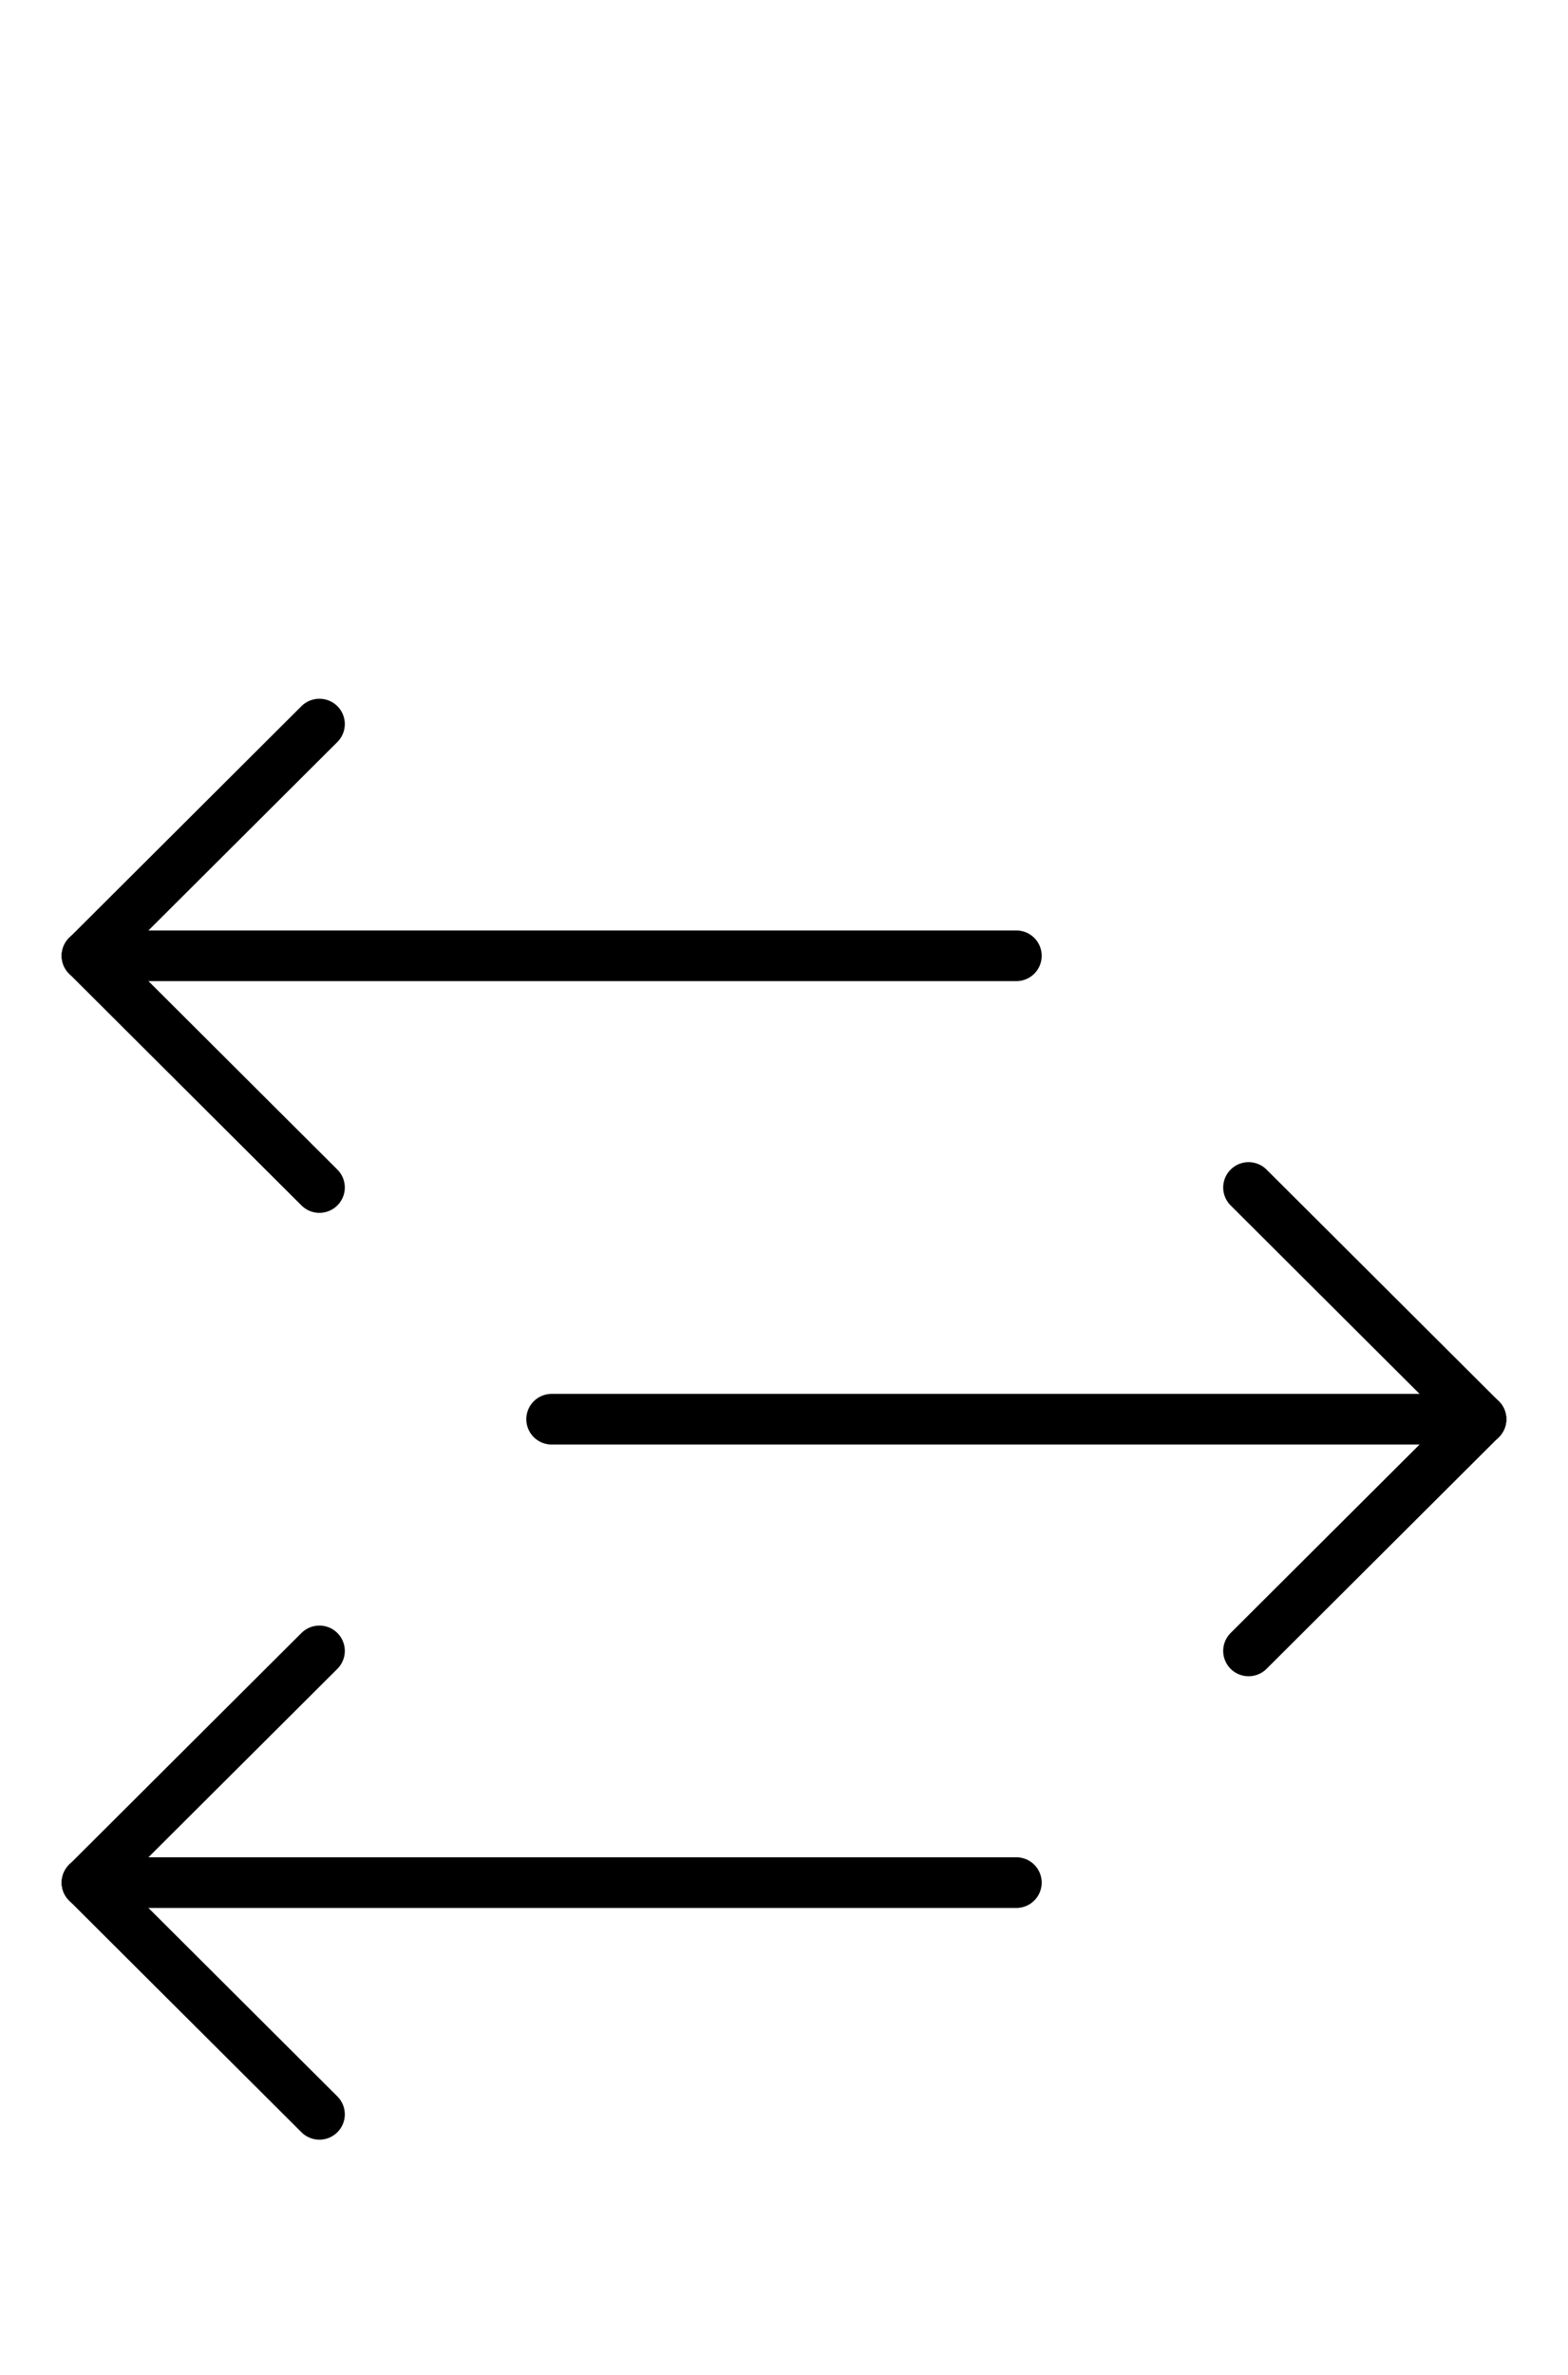
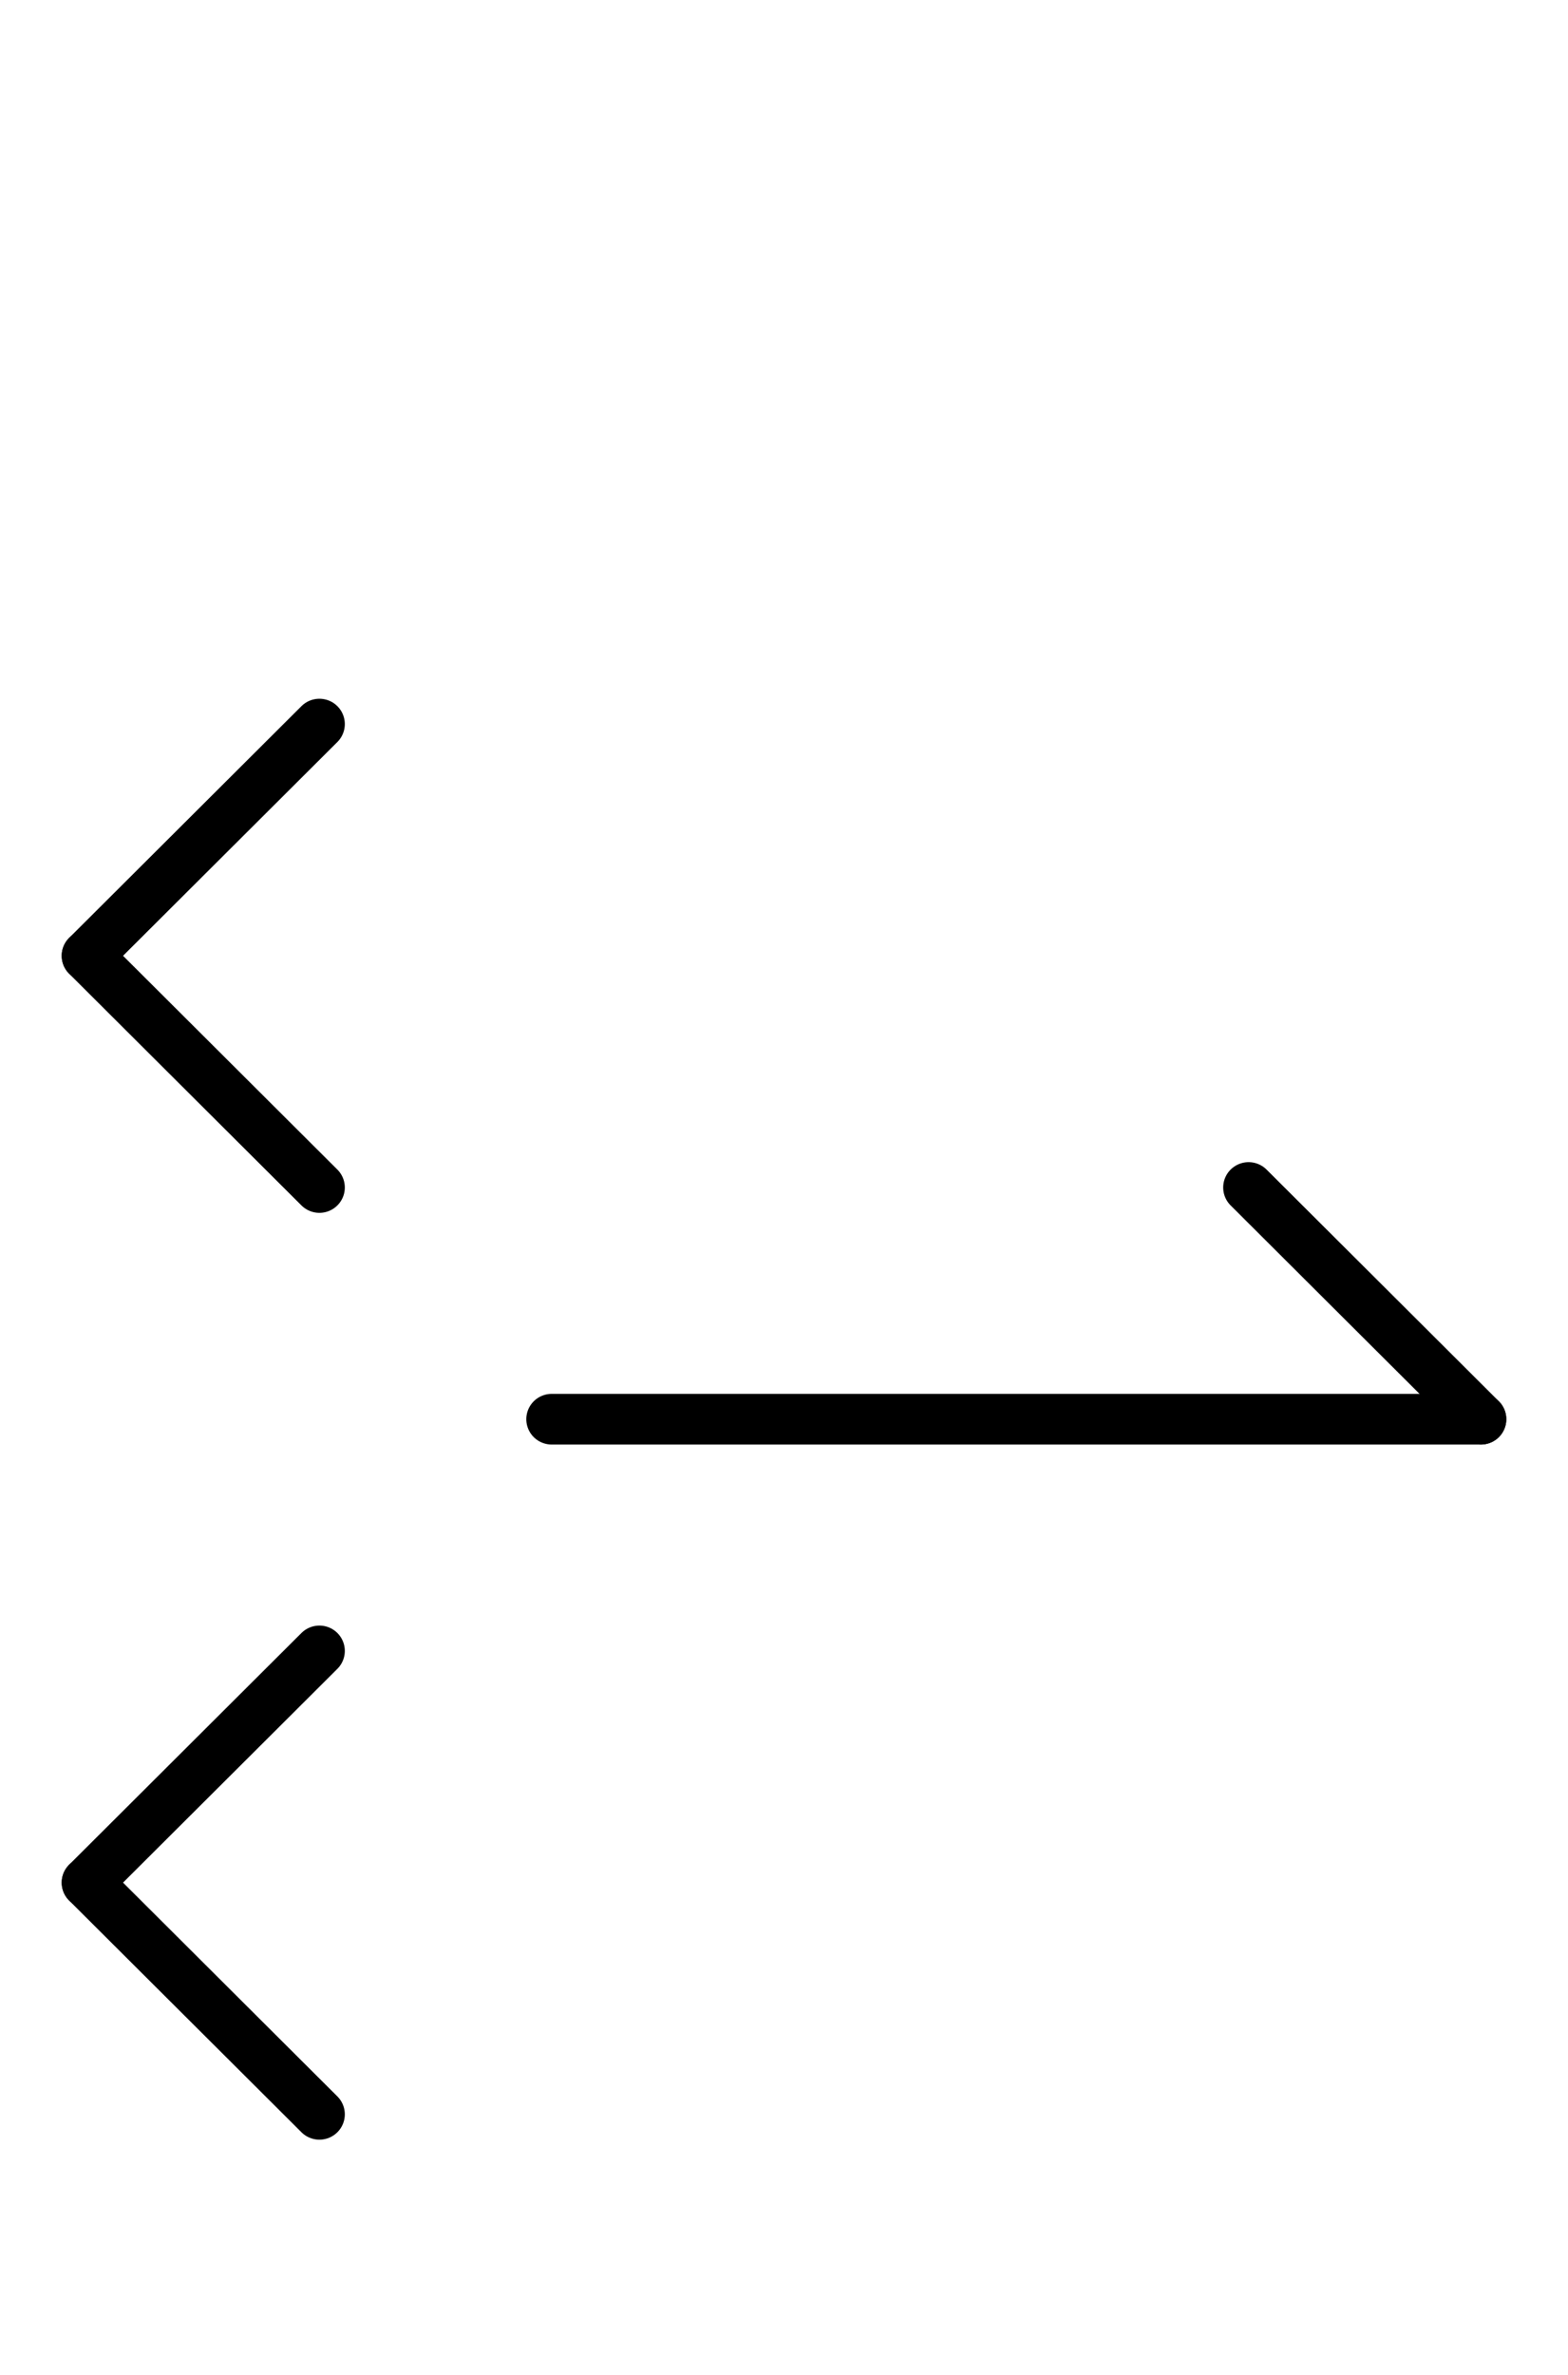
<svg xmlns="http://www.w3.org/2000/svg" fill-rule="evenodd" height="4.542in" preserveAspectRatio="none" stroke-linecap="round" viewBox="0 0 216 328" width="3.0in">
  <style type="text/css">
.brush0 { fill: rgb(255,255,255); }
.pen0 { stroke: rgb(0,0,0); stroke-width: 1; stroke-linejoin: round; }
.font0 { font-size: 11px; font-family: "MS Sans Serif"; }
.pen1 { stroke: rgb(0,0,0); stroke-width: 7; stroke-linejoin: round; }
.brush1 { fill: none; }
.font1 { font-weight: bold; font-size: 16px; font-family: System, sans-serif; }
</style>
  <g>
-     <line class="pen1" fill="none" x1="12" x2="140" y1="132" y2="132" />
    <line class="pen1" fill="none" x1="12" x2="44" y1="132" y2="100" />
    <line class="pen1" fill="none" x1="12" x2="44" y1="132" y2="164" />
-     <line class="pen1" fill="none" x1="12" x2="140" y1="260" y2="260" />
    <line class="pen1" fill="none" x1="12" x2="44" y1="260" y2="228" />
    <line class="pen1" fill="none" x1="12" x2="44" y1="260" y2="292" />
    <line class="pen1" fill="none" x1="76" x2="204" y1="196" y2="196" />
    <line class="pen1" fill="none" x1="204" x2="172" y1="196" y2="164" />
-     <line class="pen1" fill="none" x1="204" x2="172" y1="196" y2="228" />
  </g>
</svg>